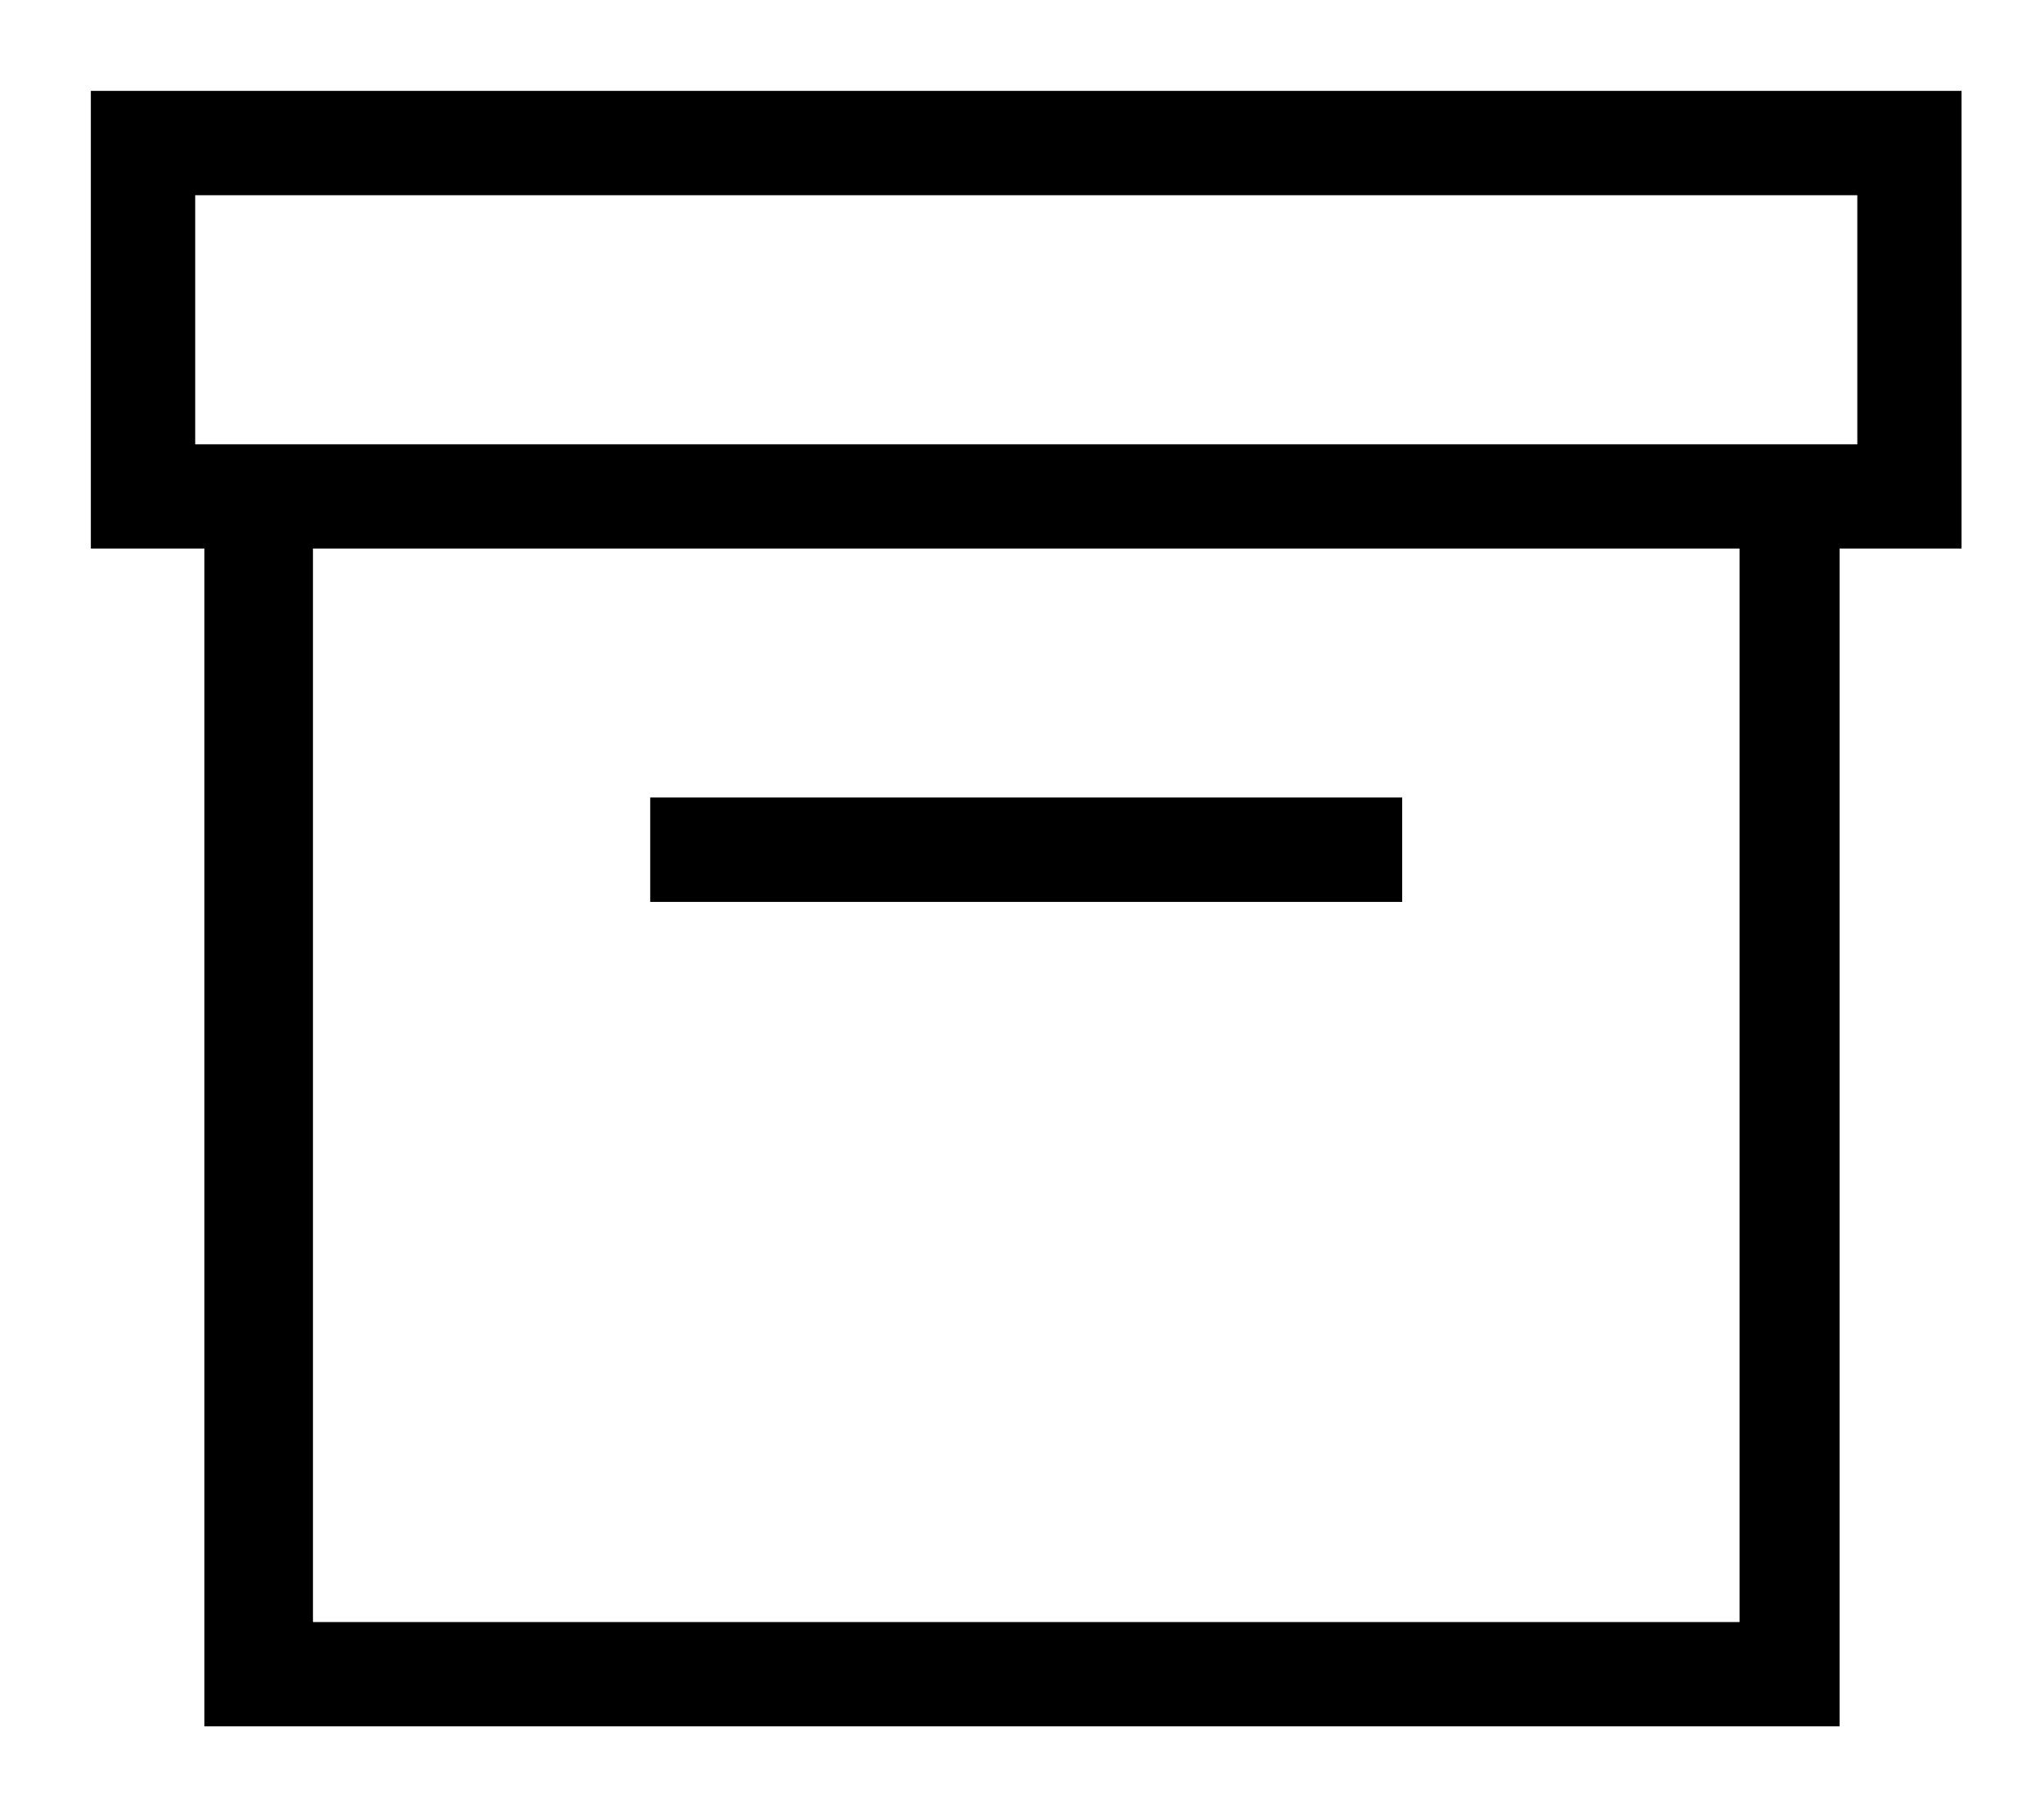
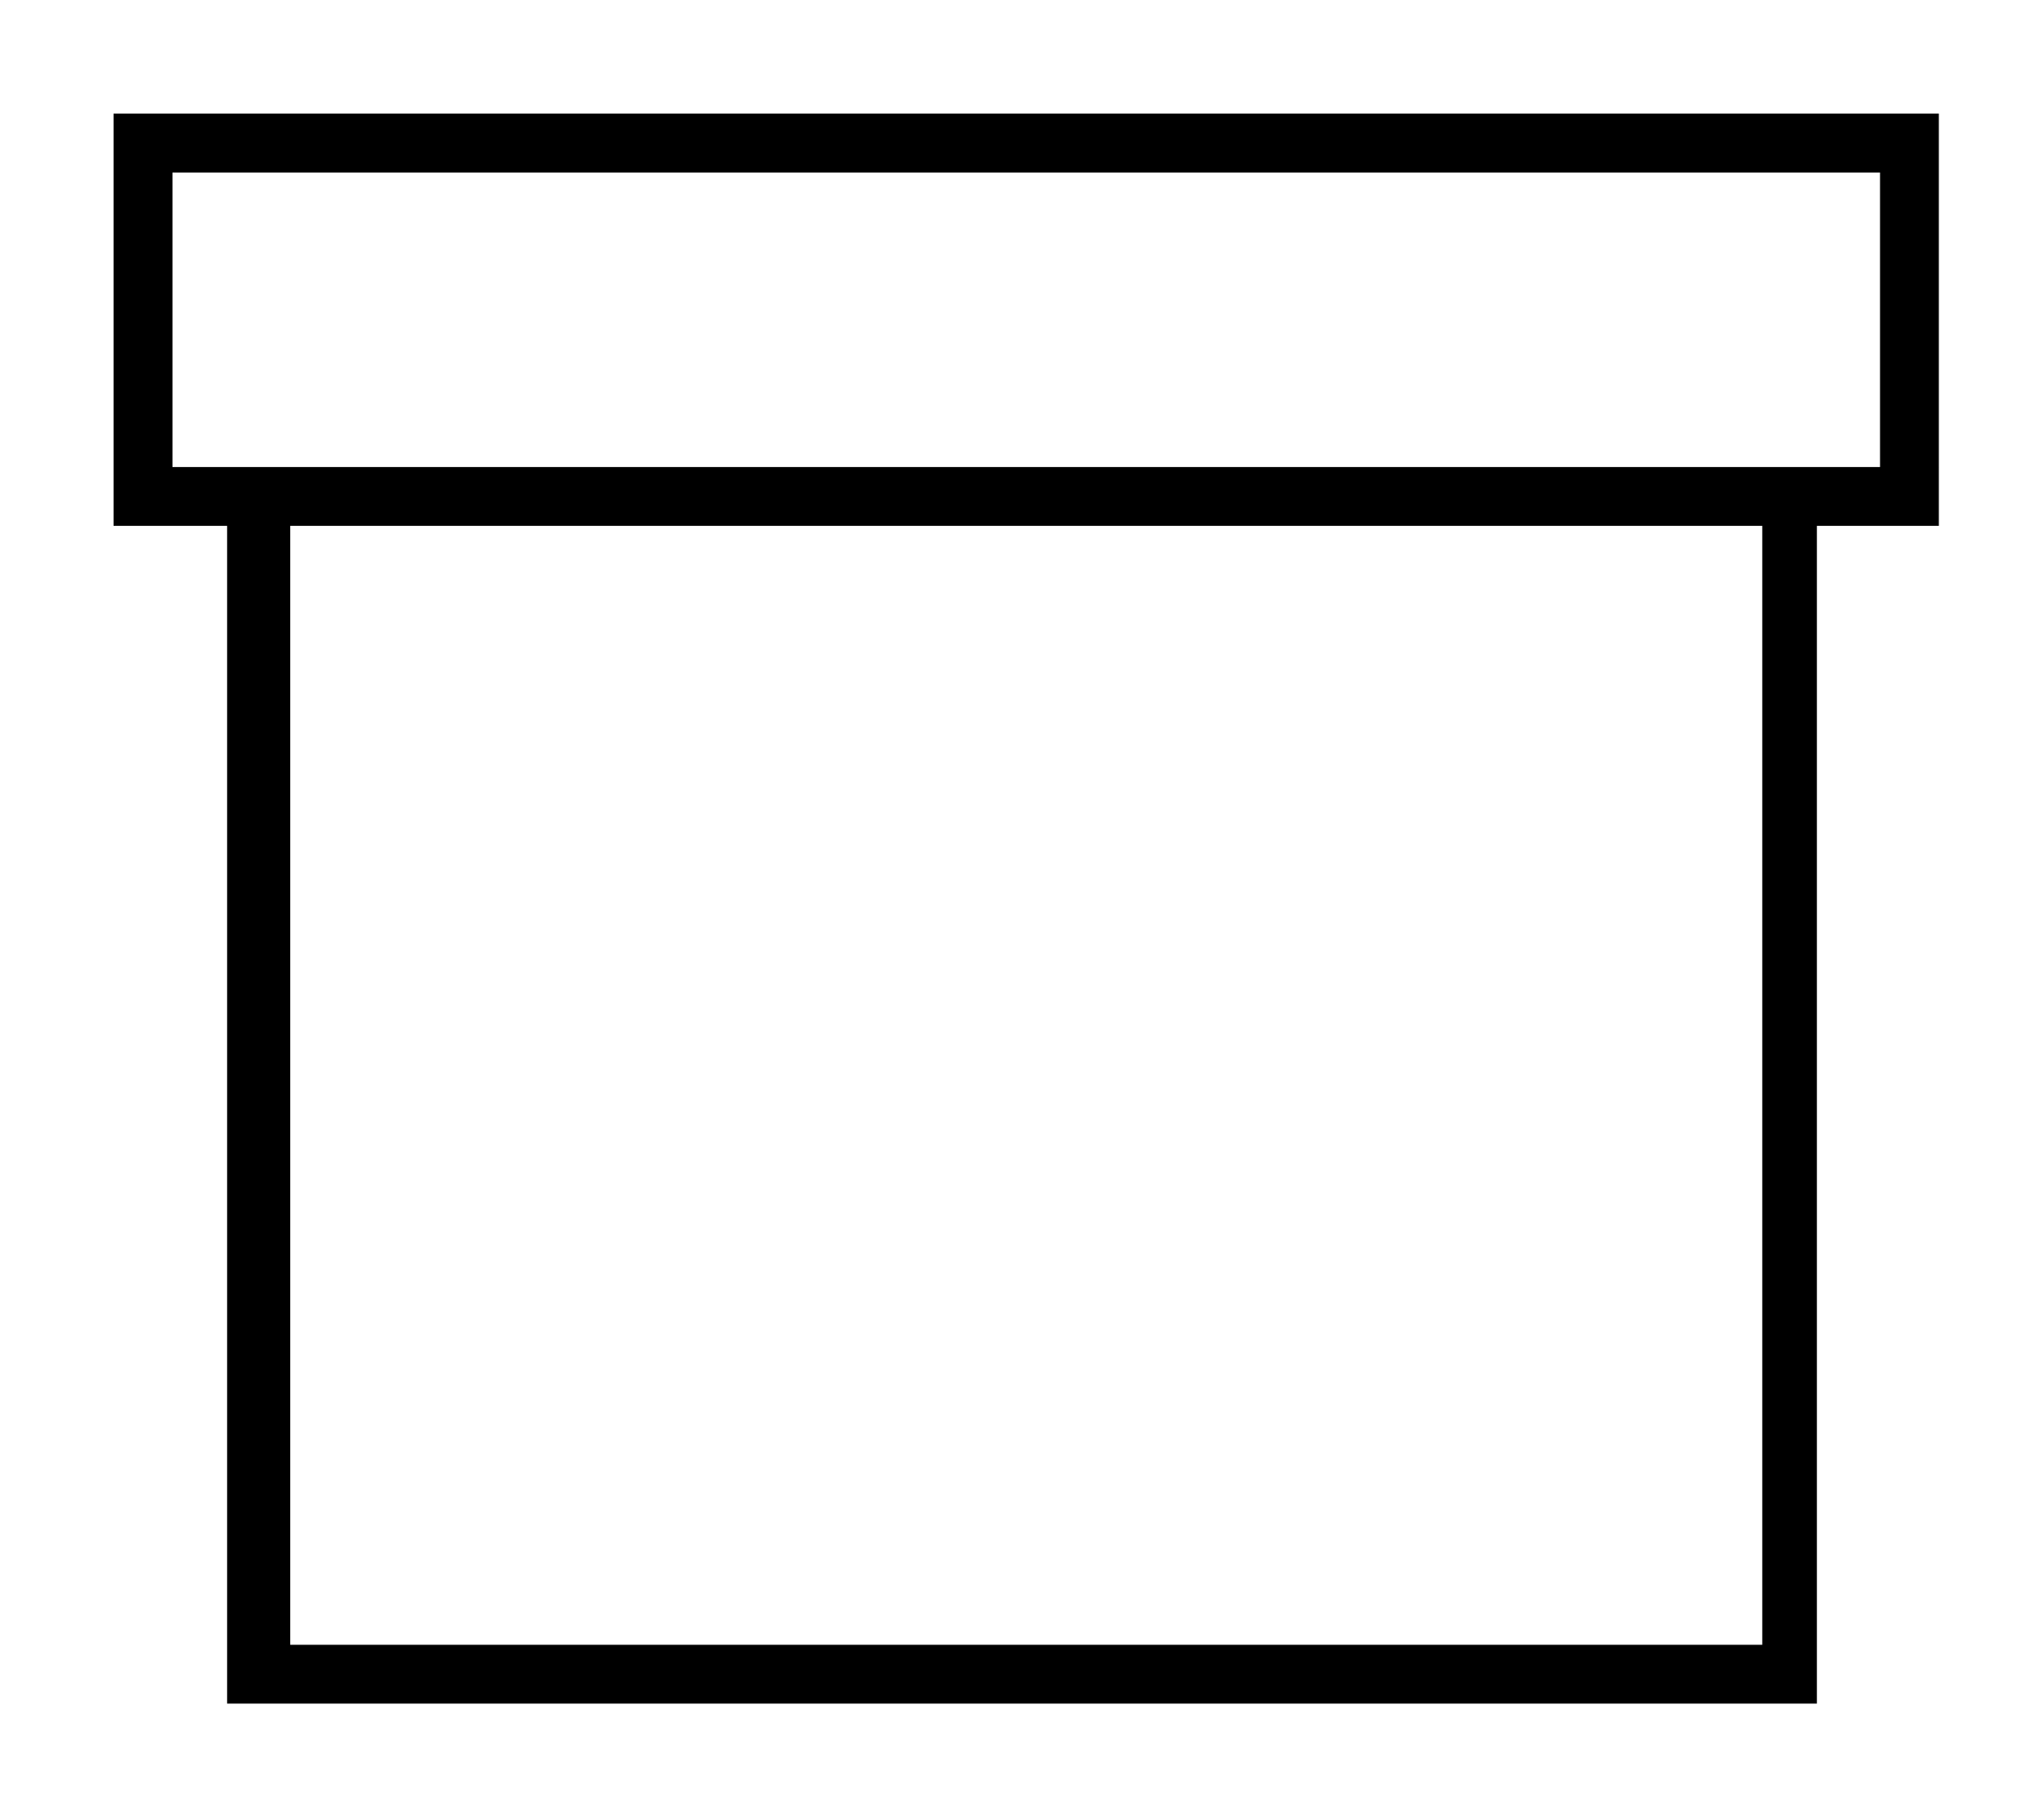
<svg xmlns="http://www.w3.org/2000/svg" id="SVGDoc" width="18" height="16" version="1.1" viewBox="0 0 18 16">
  <defs />
  <desc>Generated with Avocode.</desc>
  <g>
    <g>
      <title>noun_Box_1954224 Copy</title>
      <g>
        <title>Combined Shape</title>
-         <path d="M5.926,7.222h6.222v0.519h-6.222zM17.074,4.63h-1.074v10.37h-14v-10.37h-1v-3.63h16.074zM15.519,4.63h-12.963v9.852h12.963zM16.556,1.519h-15.037v2.593h15.037z" fill="#000000" fill-opacity="1" />
-         <path d="M5.926,7.222h6.222v0.519h-6.222zM17.074,4.63h-1.074v10.37h-14v-10.37h-1v-3.63h16.074zM15.519,4.63h-12.963v9.852h12.963zM16.556,1.519h-15.037v2.593h15.037z" fill-opacity="0" fill="#ffffff" stroke-dashoffset="0" stroke-dasharray="" stroke-linejoin="miter" stroke-linecap="butt" stroke-opacity="1" stroke="#000000" stroke-miterlimit="20" stroke-width="0.4" />
+         <path d="M5.926,7.222h6.222h-6.222zM17.074,4.63h-1.074v10.37h-14v-10.37h-1v-3.63h16.074zM15.519,4.63h-12.963v9.852h12.963zM16.556,1.519h-15.037v2.593h15.037z" fill="#000000" fill-opacity="1" />
      </g>
    </g>
  </g>
</svg>